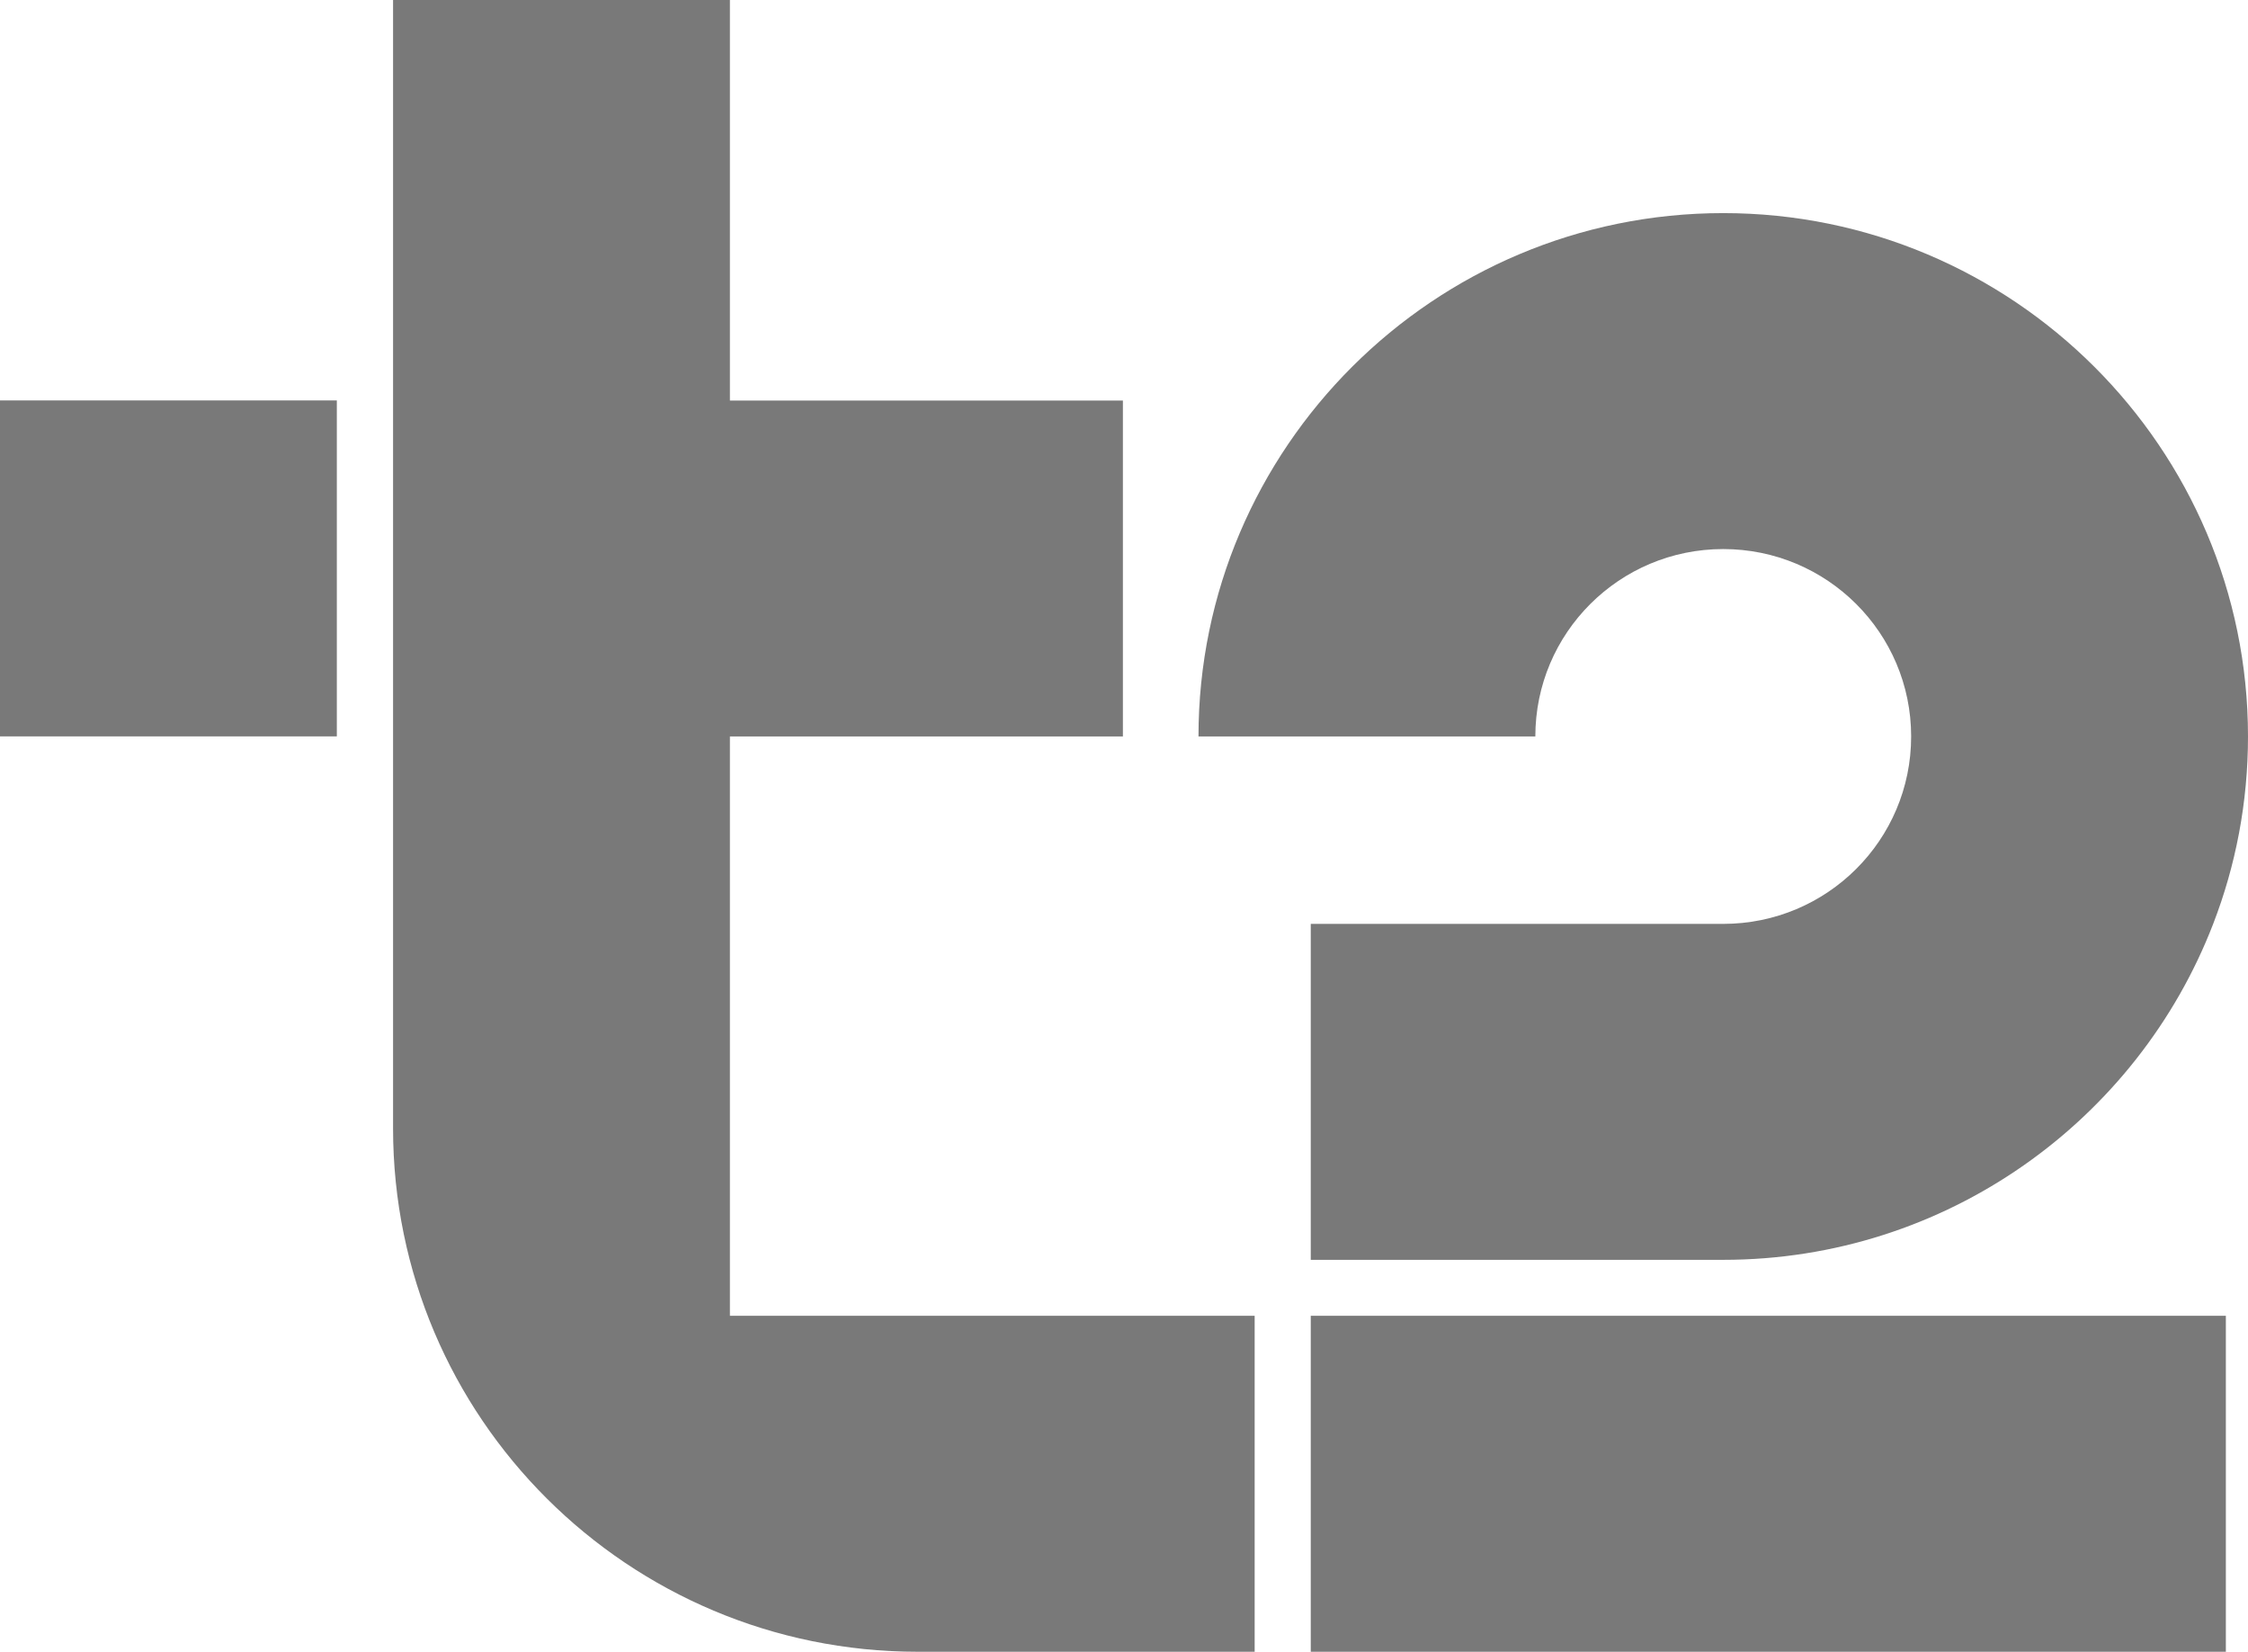
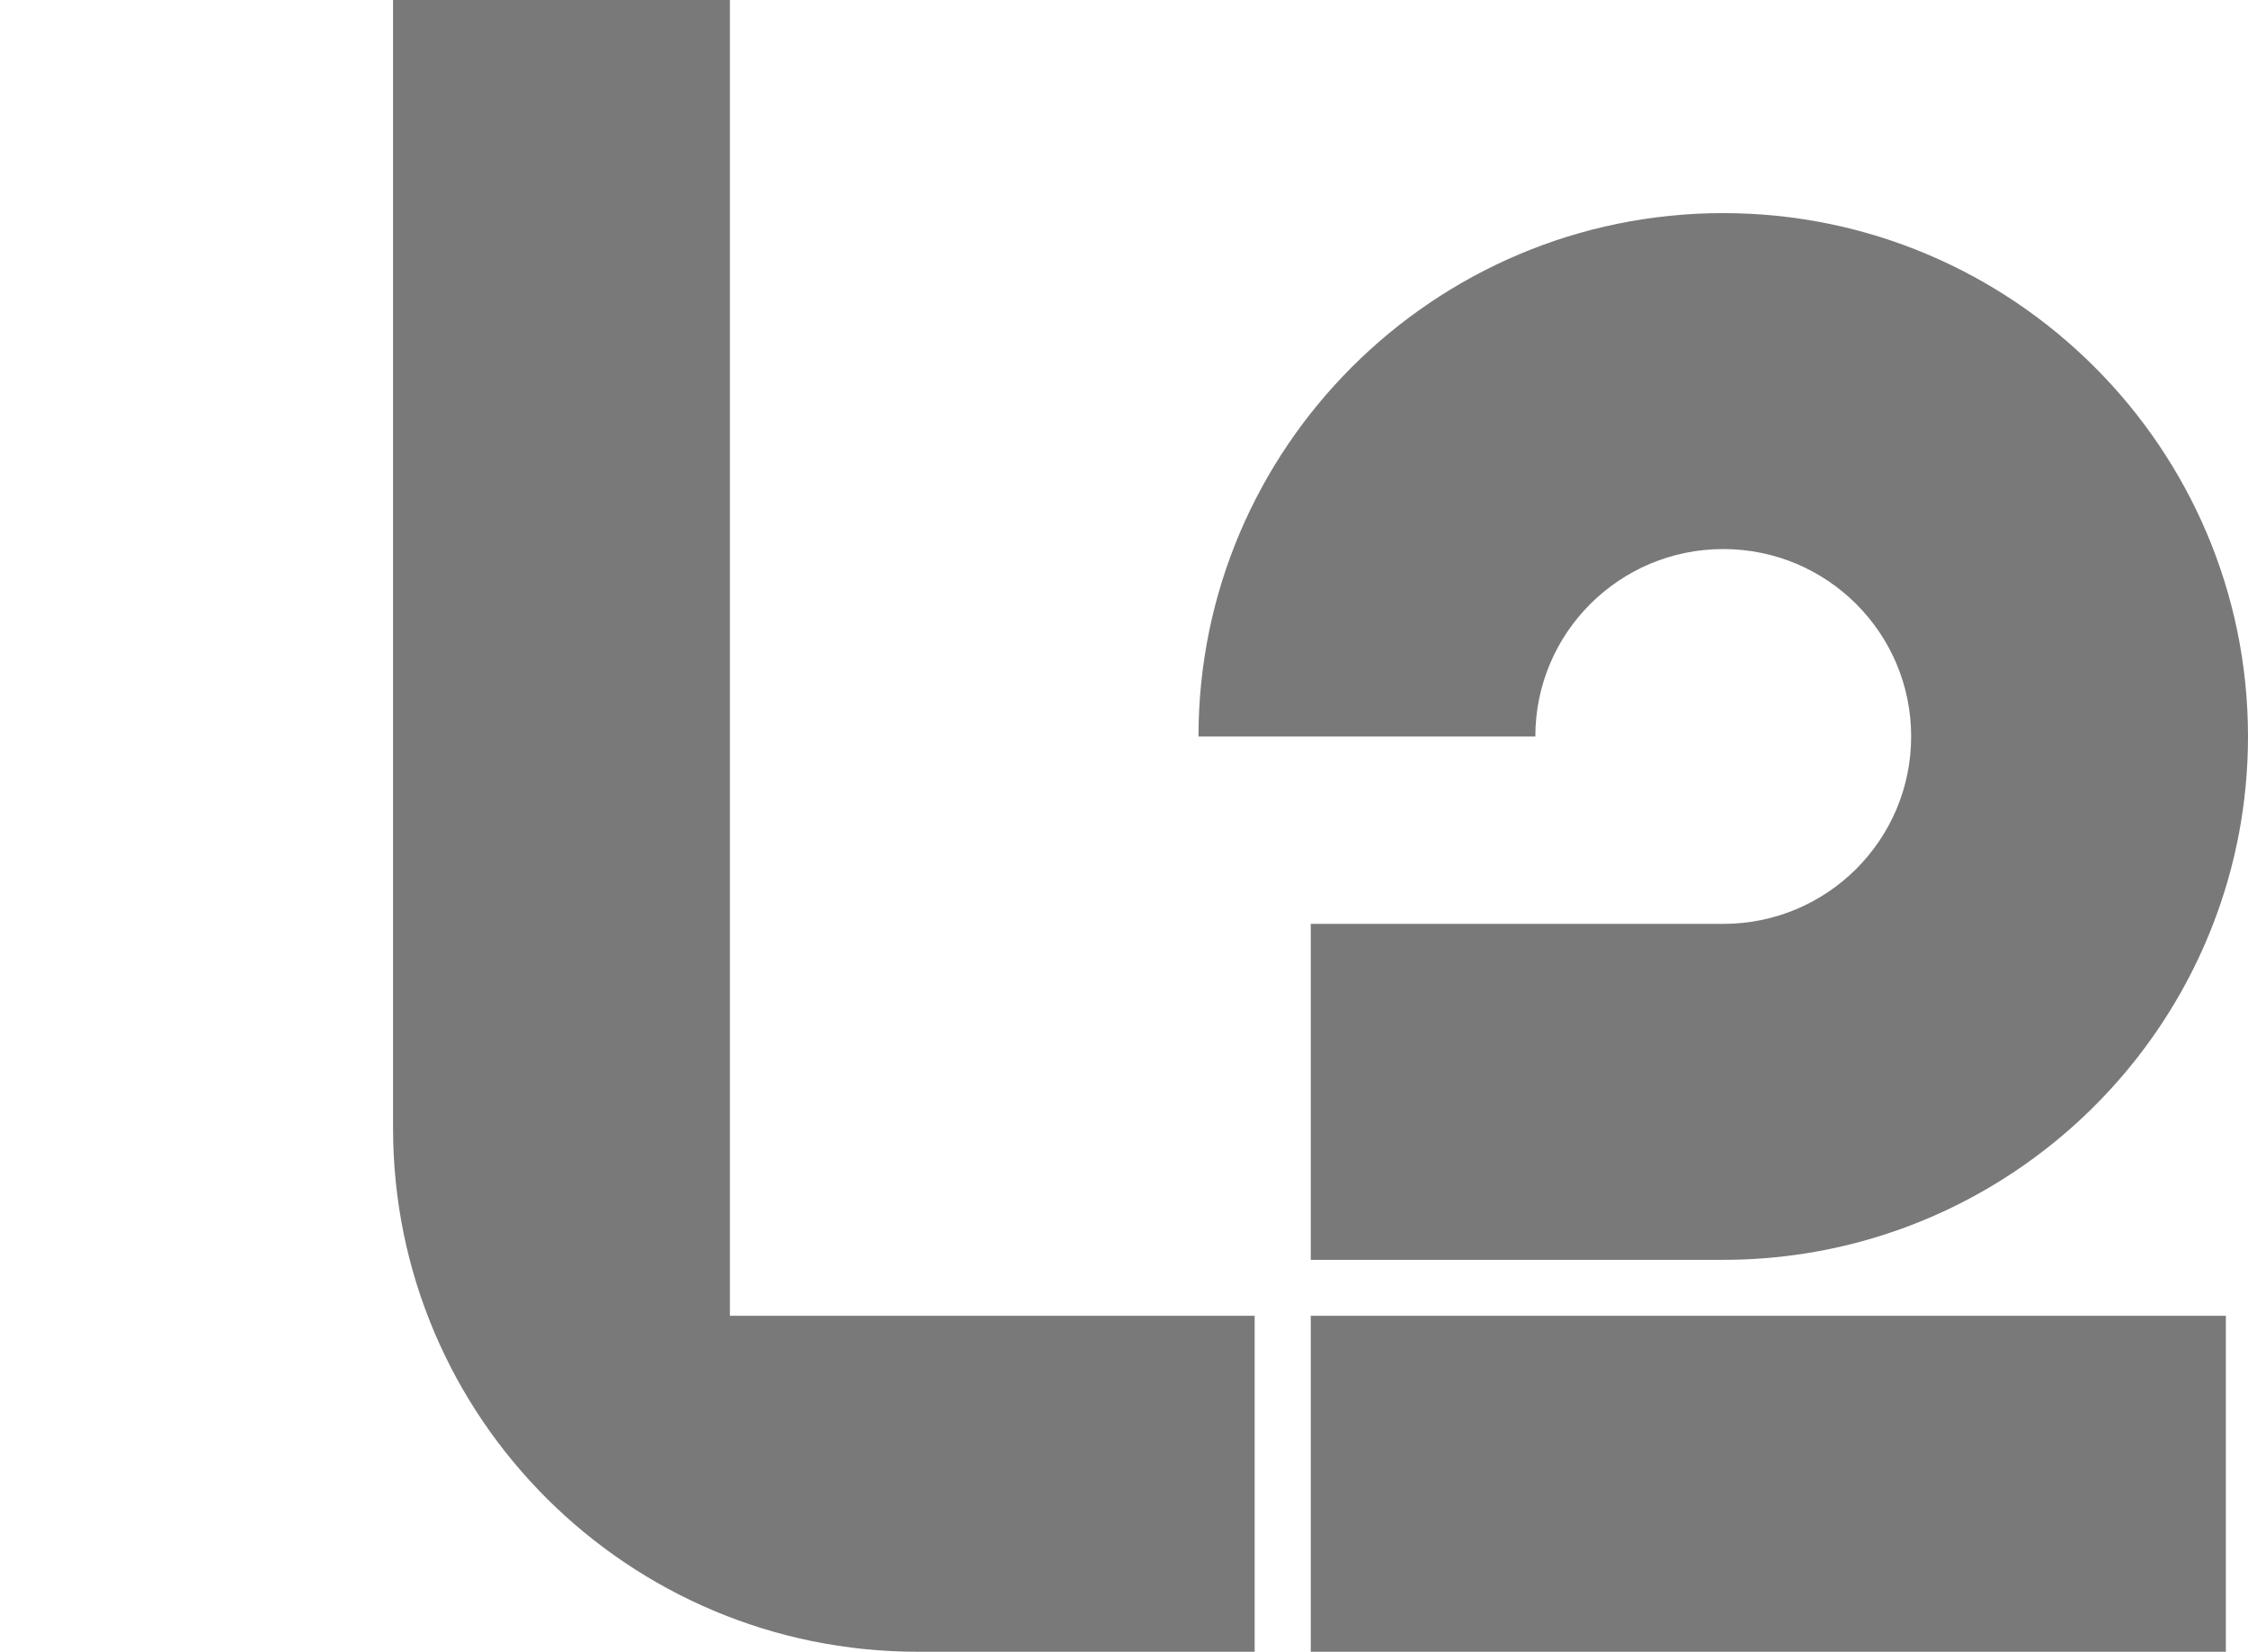
<svg xmlns="http://www.w3.org/2000/svg" width="147" height="108" viewBox="0 0 147 108" fill="none">
  <g clip-path="url(#clip0_274_189)">
-     <path d="M22.026 26.182H0V48.148H22.026V26.182Z" fill="#797979" />
    <path d="M85.713 86.034H145.552V108H85.713V86.034ZM112.685 35.9C119.474 35.9 124.973 41.384 124.973 48.154C124.973 54.924 119.474 60.408 112.685 60.408H85.713V82.374H112.685C127.278 82.374 139.774 73.244 144.723 60.408C146.195 56.6 147 52.47 147 48.154C147 29.286 131.607 13.934 112.685 13.934C93.763 13.934 78.371 29.284 78.371 48.154H100.398C100.398 41.384 105.897 35.9 112.685 35.9Z" fill="#797979" />
-     <path d="M47.73 86.034H82.044V108H60.017C41.067 108 25.703 92.678 25.703 73.78V0H47.73V26.188H73.428V48.154H47.73V86.034Z" fill="#797979" />
+     <path d="M47.73 86.034H82.044V108H60.017C41.067 108 25.703 92.678 25.703 73.78V0H47.73V26.188H73.428H47.73V86.034Z" fill="#797979" />
  </g>
  <defs>
    <clipPath id="clip0_274_189">
      <rect width="147" height="108" fill="white" />
    </clipPath>
  </defs>
</svg>